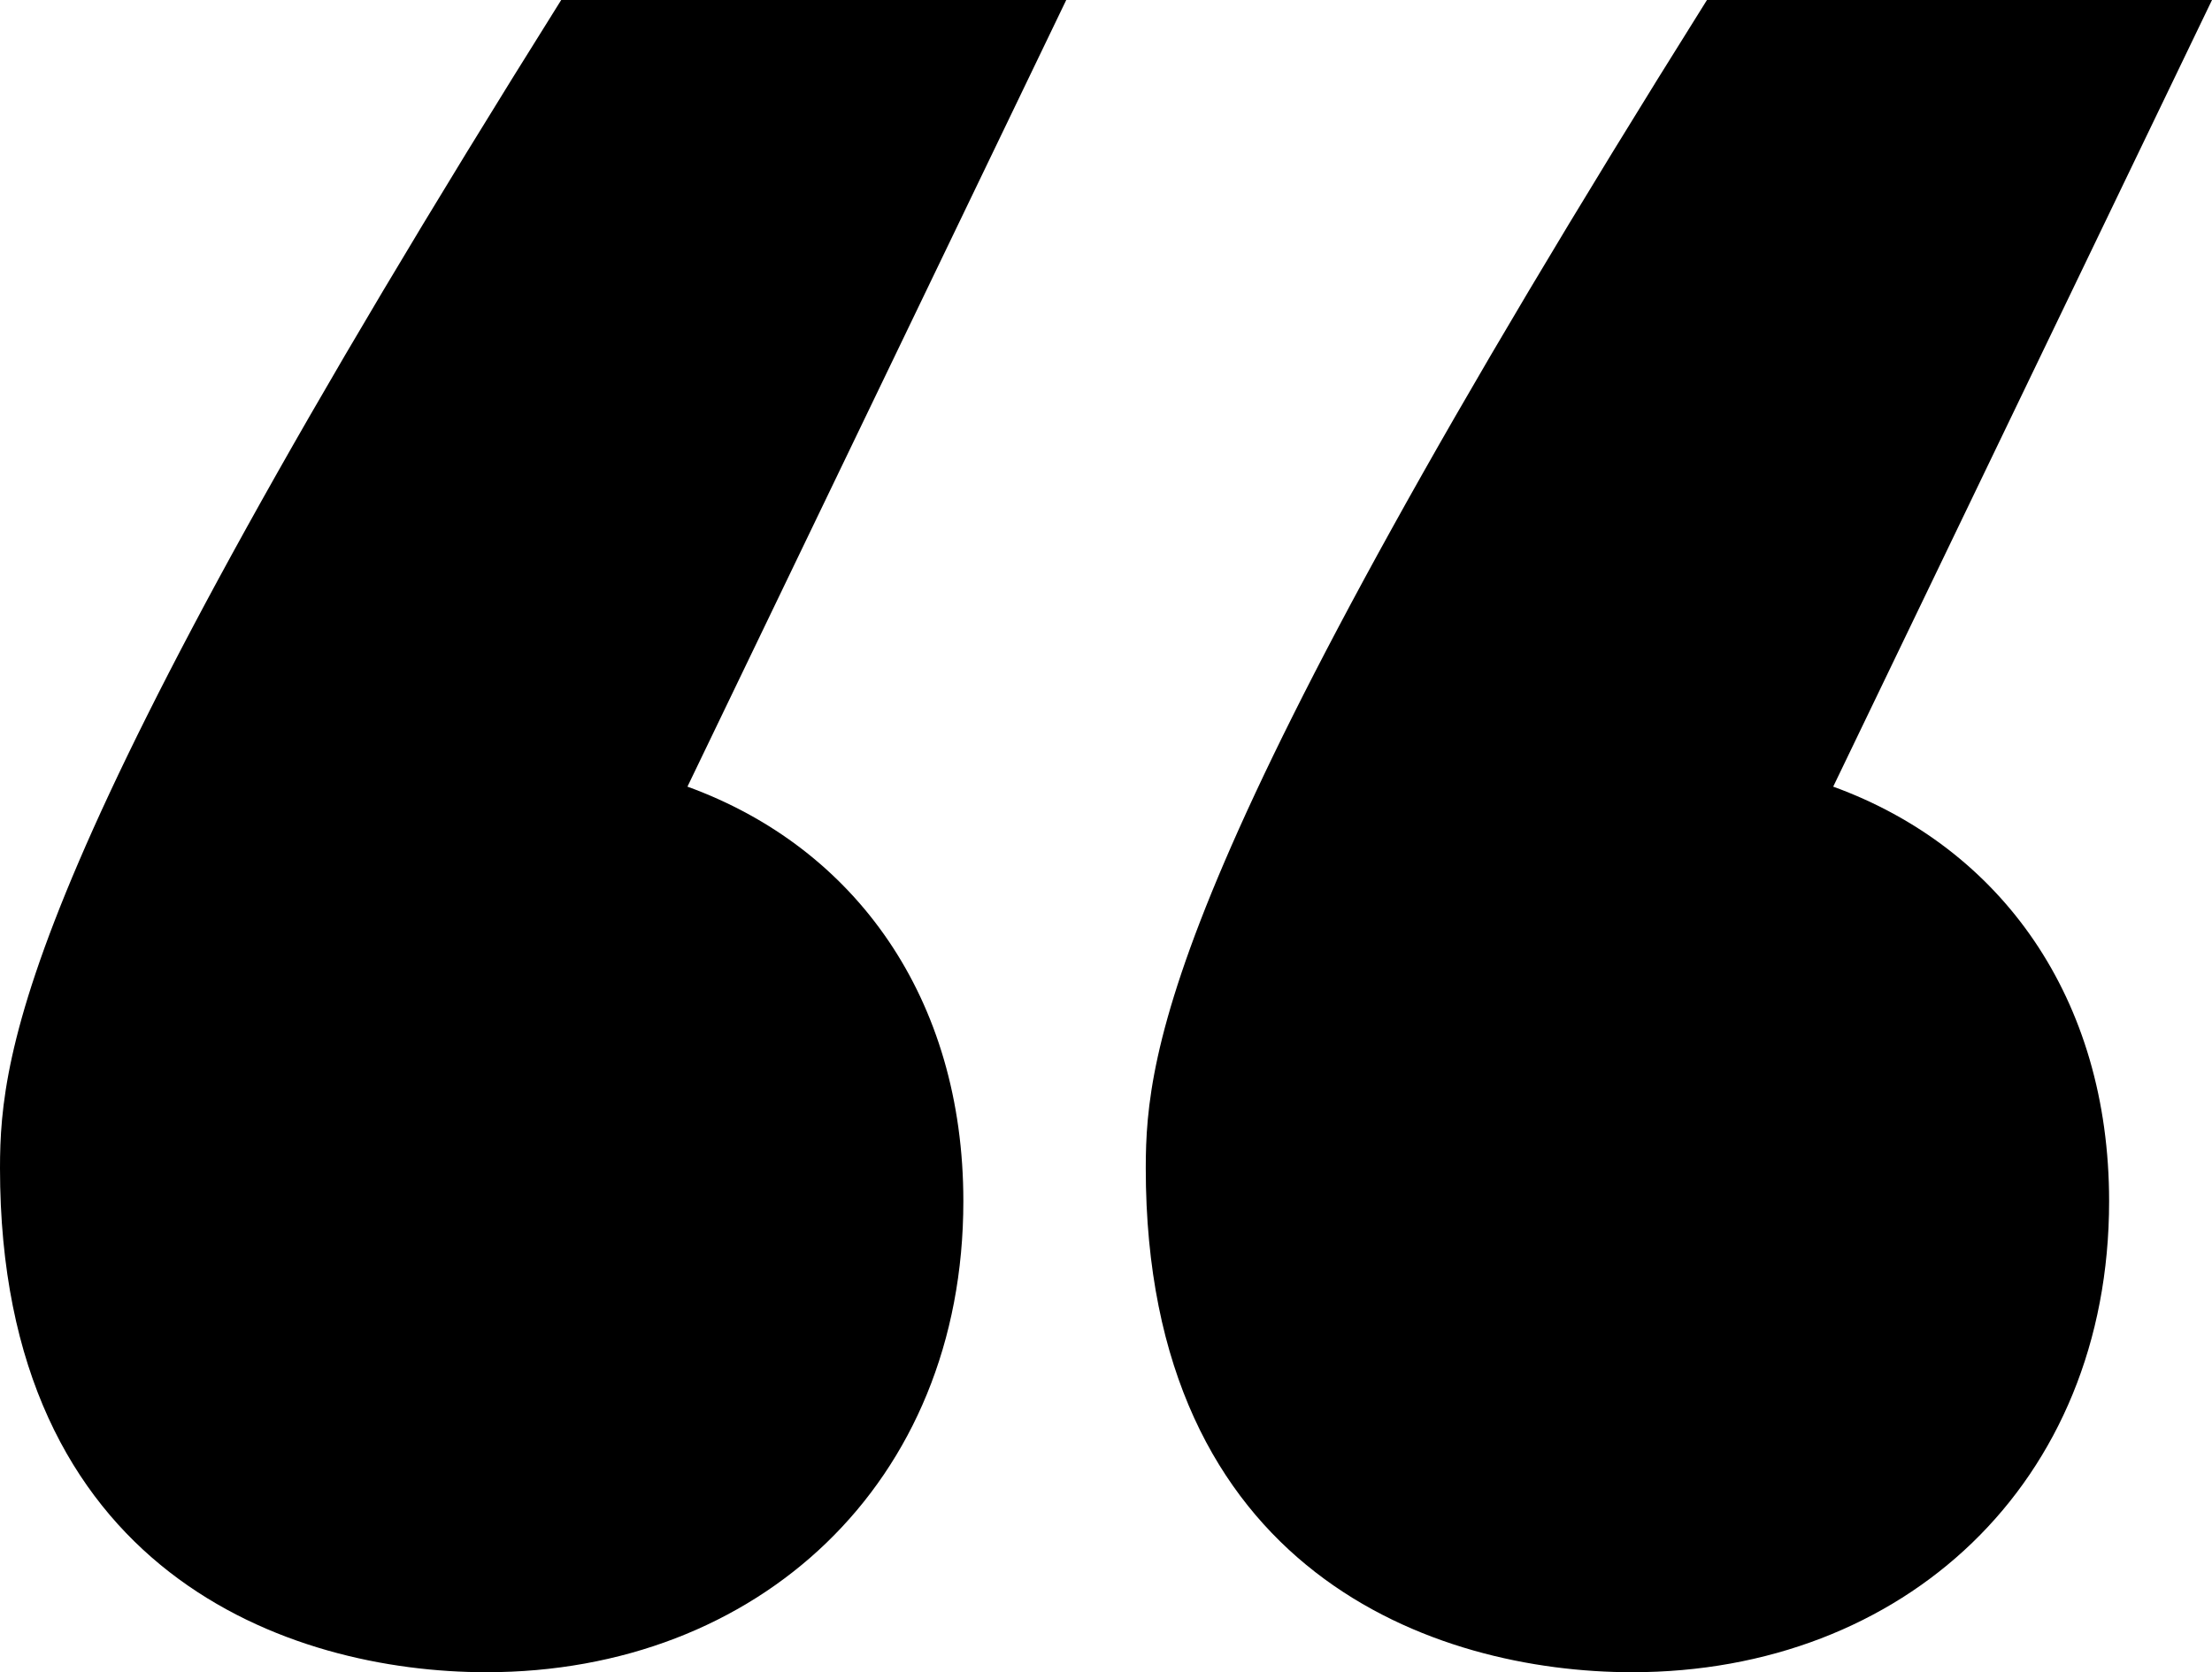
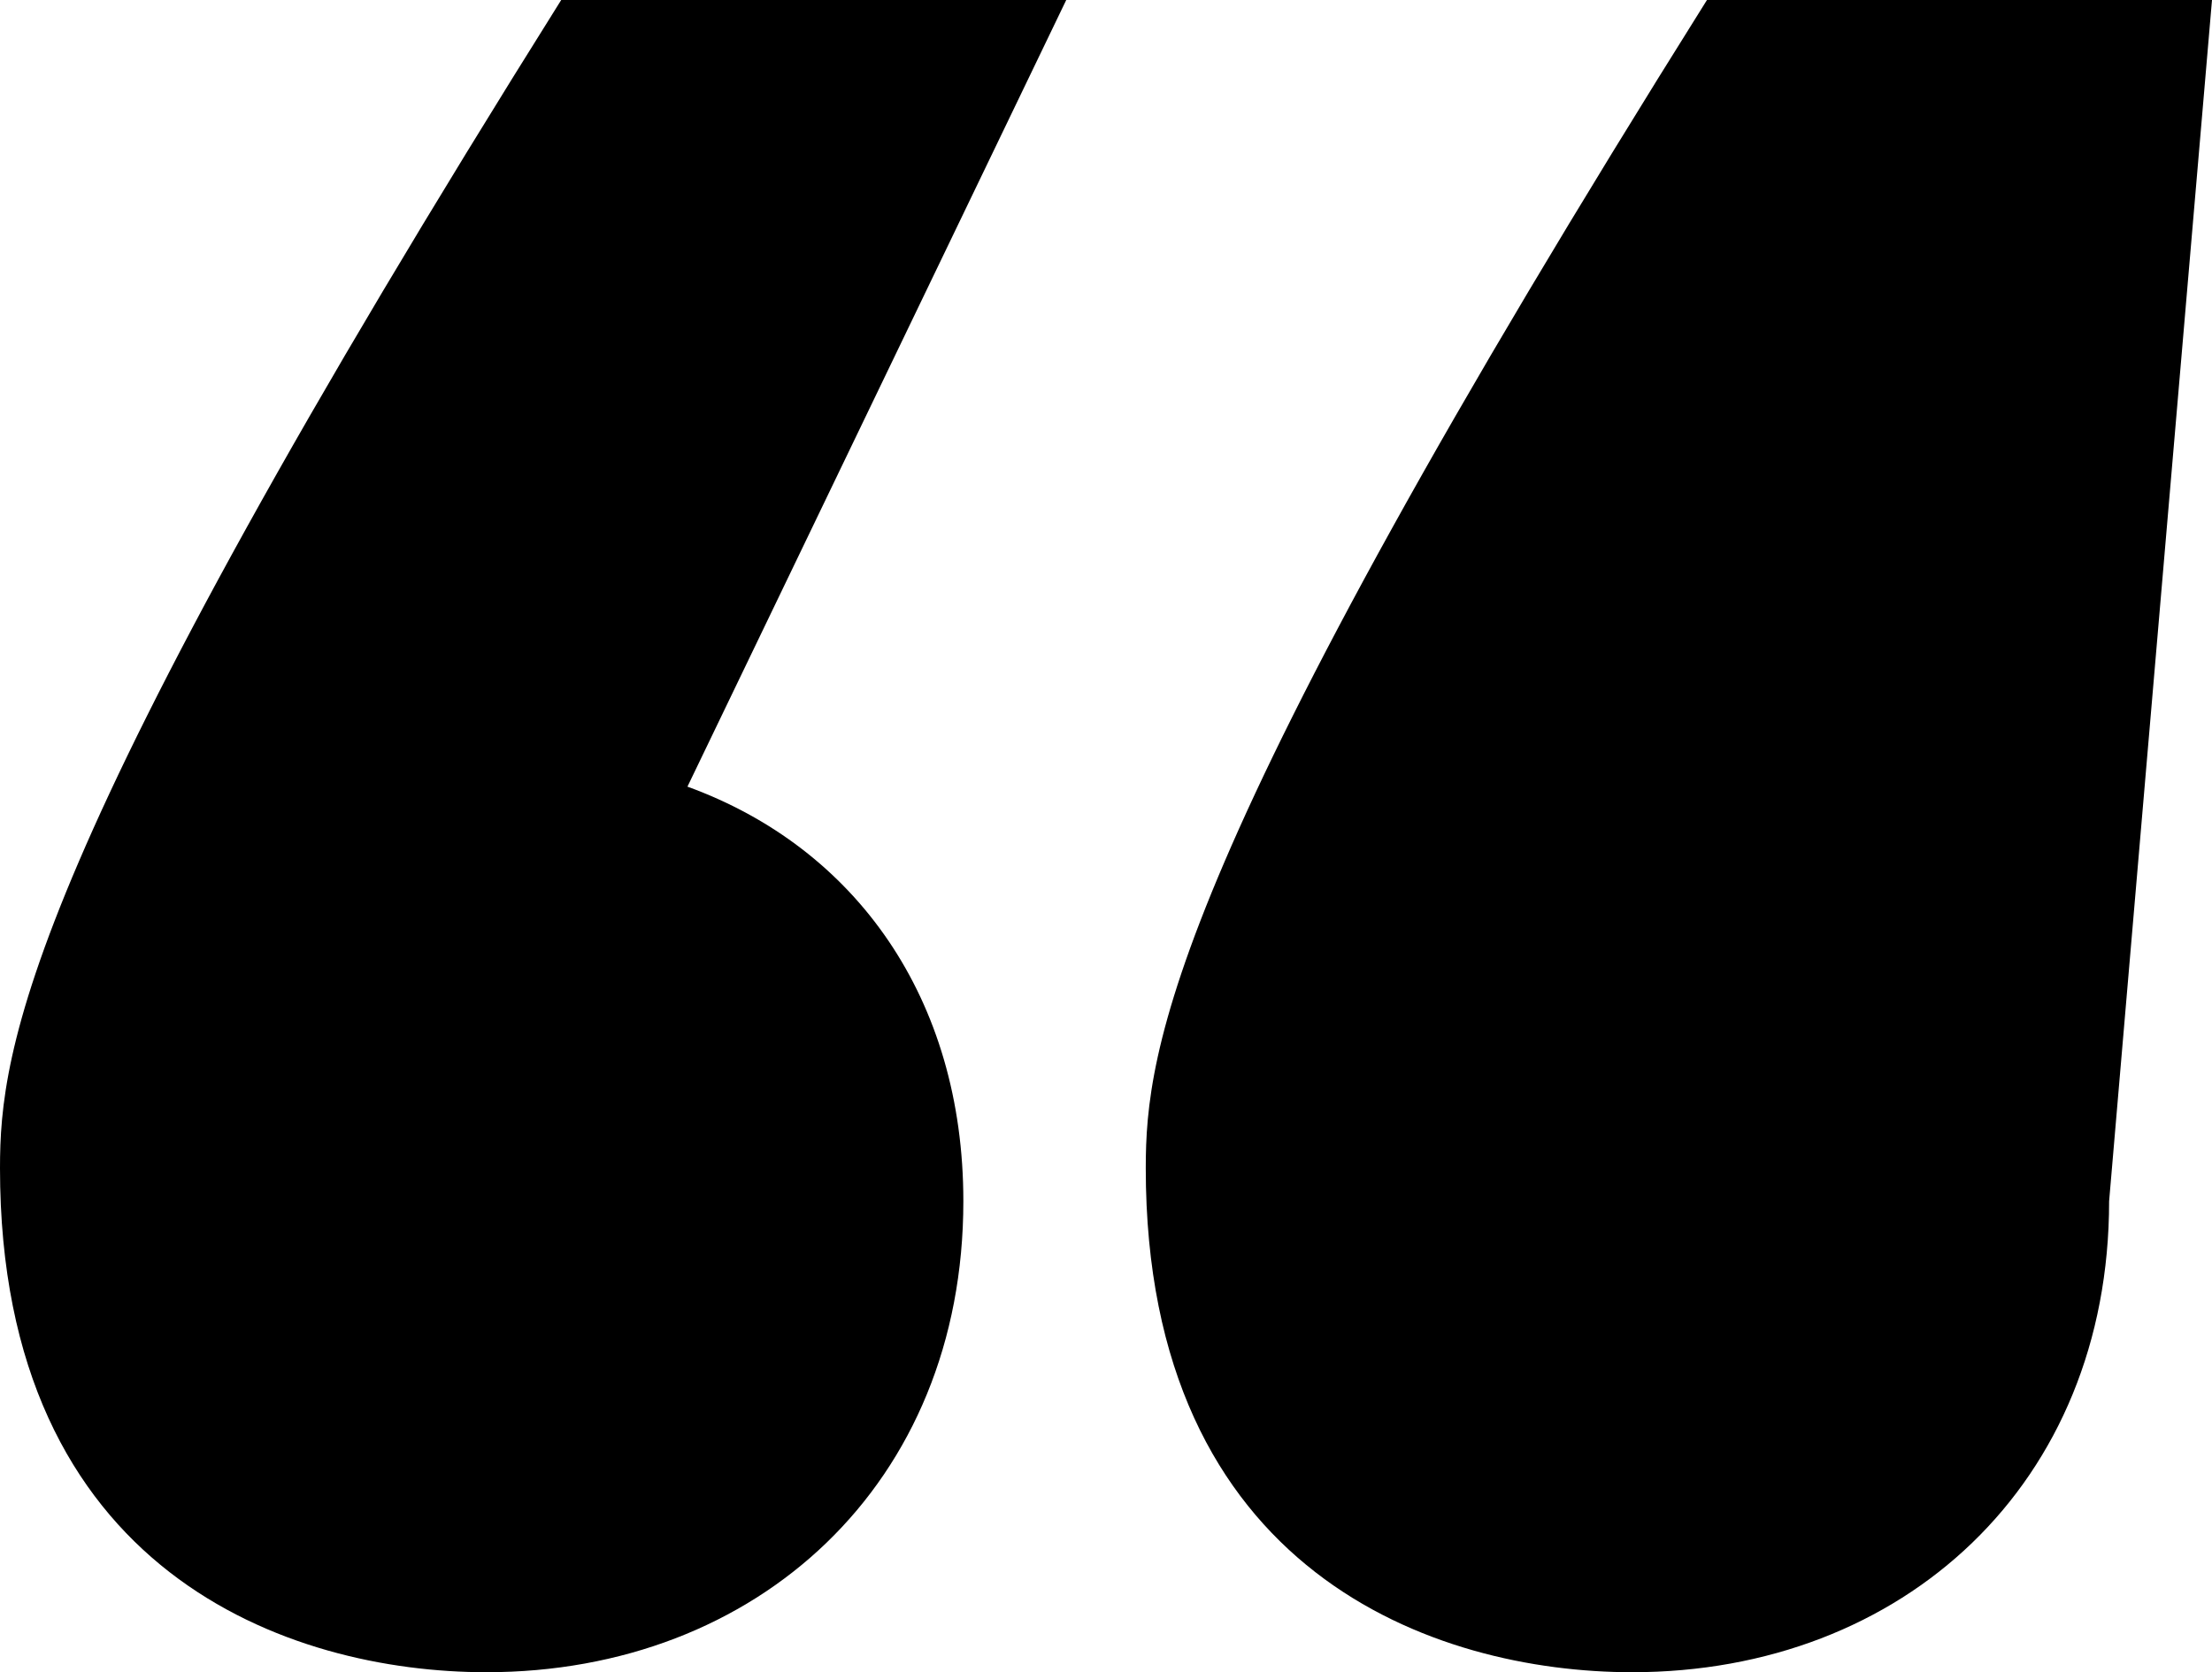
<svg xmlns="http://www.w3.org/2000/svg" width="41" height="31" viewBox="0 0 41 31" fill="none">
-   <path d="M30.252 31C35.279 31 39.093 27.507 39.093 22.268C39.093 18.513 37.099 15.718 33.979 14.583L41 0L31.639 -8.1841e-07C21.67 15.893 21.237 19.473 21.237 21.656C21.237 29.166 26.611 31 30.252 31ZM9.015 31C14.042 31 17.856 27.507 17.856 22.268C17.856 18.513 15.863 15.718 12.742 14.583L19.763 -1.85658e-06L10.402 -2.67499e-06C0.433 15.893 1.0077e-06 19.473 8.16849e-07 21.656C1.60316e-07 29.166 5.374 31 9.015 31Z" fill="black" />
+   <path d="M30.252 31C35.279 31 39.093 27.507 39.093 22.268L41 0L31.639 -8.1841e-07C21.67 15.893 21.237 19.473 21.237 21.656C21.237 29.166 26.611 31 30.252 31ZM9.015 31C14.042 31 17.856 27.507 17.856 22.268C17.856 18.513 15.863 15.718 12.742 14.583L19.763 -1.85658e-06L10.402 -2.67499e-06C0.433 15.893 1.0077e-06 19.473 8.16849e-07 21.656C1.60316e-07 29.166 5.374 31 9.015 31Z" fill="black" />
</svg>